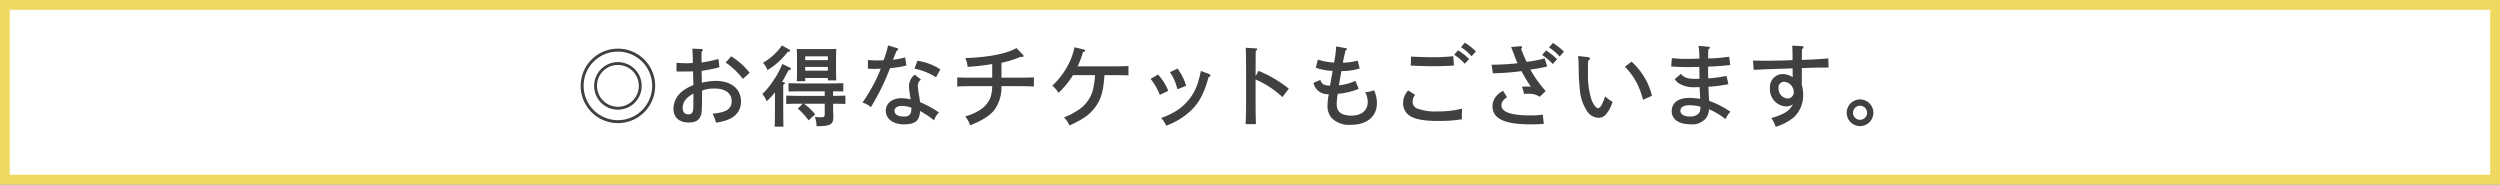
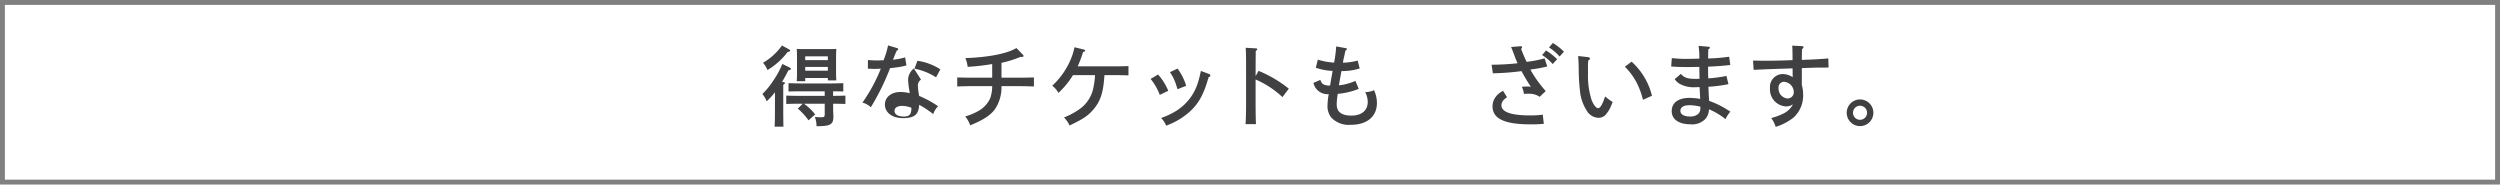
<svg xmlns="http://www.w3.org/2000/svg" width="511.578" height="37.76" viewBox="0 0 511.578 37.76">
  <rect x="0" y="0" width="511.578" height="37.76" fill="#808080" stroke="none" />
  <g id="hokengai_07" transform="translate(1 1)">
    <g id="グループ_94" data-name="グループ 94">
      <path id="パス_478" data-name="パス 478" d="M486.884,1907.041H319.616v35.76H829.193v-35.76Z" transform="translate(-319.616 -1907.041)" fill="#fff" />
-       <path id="パス_478_-_アウトライン" data-name="パス 478 - アウトライン" d="M318.616,1906.041H830.193v37.76H318.616Zm509.578,2H320.616v33.76H828.193Z" transform="translate(-319.616 -1907.041)" fill="#efd960" />
      <g id="グループ_93" data-name="グループ 93" transform="translate(117.825 7.739)">
-         <path id="パス_479" data-name="パス 479" d="M440.291,1922.676a7.62,7.62,0,1,1-7.62-7.621A7.614,7.614,0,0,1,440.291,1922.676Zm-14.631,0a7.012,7.012,0,1,0,7.011-7.012A6.988,6.988,0,0,0,425.66,1922.676Zm11.878,0a4.866,4.866,0,1,1-4.867-4.867A4.873,4.873,0,0,1,437.538,1922.676Zm-9.141,0a4.275,4.275,0,1,0,4.274-4.276A4.228,4.228,0,0,0,428.4,1922.676Z" transform="translate(-425.052 -1913.839)" fill="#403f41" />
-         <path id="パス_480" data-name="パス 480" d="M447.849,1922.03a12.678,12.678,0,0,1,2.862-.375c3.13,0,5.152,1.628,5.152,4.186,0,1.932-1.11,3.291-3.2,3.936a11.407,11.407,0,0,1-1.933.429,6.665,6.665,0,0,0-.678-1.842c2.79-.251,3.9-.984,3.9-2.558,0-1.628-1.306-2.595-3.523-2.595a7.18,7.18,0,0,0-2.54.429v.662c0,3.346-.036,4.007-.323,4.616-.392.875-1.109,1.25-2.414,1.25-1.95,0-3.112-1.054-3.112-2.861a4.684,4.684,0,0,1,2.146-3.774,8.736,8.736,0,0,1,1.933-1.02c-.037-1.324-.055-2.254-.073-2.808-.7.017-1.968.035-2.343.035-.232,0-.572,0-1.037-.018v-1.77c.8.055,1.664.091,2.2.091.305,0,.591-.018,1.145-.055v-.339c0-.822-.054-2-.107-2.595l1.825.072c.179,0,.322.107.322.215s-.072.2-.251.323c0,.268-.017.609-.017.894v.483c0,.179.017.609.017.858.2-.036.2-.036,1.038-.18a22.238,22.238,0,0,0,2.4-.554l.215,1.683c-.912.249-1.055.286-1.592.394-.286.055-.286.055-1.413.25-.286.052-.286.052-.645.125Zm-1.718,2.219c-1.5.806-2.2,1.736-2.2,2.933,0,.84.429,1.323,1.181,1.323.644,0,.93-.359.983-1.234.019-.179.019-.949.019-2.059Zm7.727-7.619a14.457,14.457,0,0,1,3.774,3.362l-1.377,1.253a15.819,15.819,0,0,0-3.525-3.346Z" transform="translate(-423.056 -1913.839)" fill="#403f41" />
        <path id="パス_481" data-name="パス 481" d="M460.9,1924.049a13.949,13.949,0,0,1-1.7,1.842,5.218,5.218,0,0,0-.876-1.484,15.988,15.988,0,0,0,2.29-2.826,17.1,17.1,0,0,0,1.789-3.327l1.466.714c.232.126.286.179.286.306s-.036.159-.5.285c-.179.339-.34.645-.429.823-.375.678-.644,1.161-.876,1.573l.286.018c.179.017.3.089.3.2,0,.09-.108.2-.341.341v4.9c0,1.608.019,2.879.037,3.667h-1.807c.054-.806.072-2.024.072-3.667Zm2.808-8.82c.25.144.286.18.286.306,0,.142-.054.179-.5.268a14.5,14.5,0,0,1-4.131,3.7,4.751,4.751,0,0,0-.913-1.485,12.3,12.3,0,0,0,3.881-3.541Zm3.13,11.163a11.543,11.543,0,0,1,2.29,2.183l-1.36,1.216a12.893,12.893,0,0,0-2.2-2.4l1.019-1h-.877c-.75,0-1.752.019-2.5.055v-1.719c.7.038,1.718.055,2.5.055h5.366v-.93h-4.918c-.751,0-1.752.018-2.486.035v-1.7c.68.02,1.7.055,2.486.055h6.224c.716,0,1.879-.035,2.5-.055v1.7c-.536-.017-1.413-.035-2.093-.035v.93h.054c.7,0,1.843-.017,2.469-.055v1.719c-.663-.036-1.806-.055-2.469-.055H472.8v.843c0,.285.018,1.089.054,1.59v.215c0,1.594-.608,1.951-3.291,1.951H469.4a5.184,5.184,0,0,0-.34-1.9,11.31,11.31,0,0,0,1.163.072c.787,0,.857-.055.857-.753v-2.021Zm.25-5.258v.644h-1.735c.036-.394.055-.967.055-1.79v-3.219c0-.571-.019-1.27-.055-1.59.411.017.77.034,1.306.034h5.509c.52,0,.9-.018,1.287-.034-.017.321-.054,1.019-.054,1.59v3.006c0,.84.019,1.431.054,1.842h-1.735v-.482Zm4.632-4.435h-4.632v.768h4.632Zm0,2.162h-4.632v.771h4.632Z" transform="translate(-421.142 -1913.907)" fill="#403f41" />
-         <path id="パス_482" data-name="パス 482" d="M483.748,1915.017c.143.037.215.126.215.213,0,.127-.071.2-.3.306-.3.678-.358.806-.59,1.429-.054.144-.107.251-.18.43.073,0,.251-.035.412-.052a13.652,13.652,0,0,0,2.075-.43l.268,1.646a15.108,15.108,0,0,1-2.254.43c-.232.035-.232.035-.913.106l-.178.018a48.37,48.37,0,0,1-3.935,7.995,4.219,4.219,0,0,0-1.719-.947,33.34,33.34,0,0,0,3.757-6.941c-.322.017-1.092.055-1.341.055-.18,0-.251-.02-1.306-.055l.018-1.77c.518.052,1.359.089,1.914.089.215,0,.608-.02,1.288-.037.017-.052.035-.107.07-.215a16.815,16.815,0,0,0,.841-2.826Zm4.883,6.439a1.471,1.471,0,0,0-.644,1.27,14.311,14.311,0,0,0,.268,2.076c.089.536.124.806.179,1.271a21.5,21.5,0,0,1,3.881,2.11,3.825,3.825,0,0,0-1,1.609,20.535,20.535,0,0,0-2.879-1.912,3.934,3.934,0,0,1-.287,1.411c-.411.93-1.323,1.323-3.04,1.323-2.182,0-3.685-1.143-3.685-2.771,0-1.52,1.306-2.576,3.185-2.576a7.783,7.783,0,0,1,1.9.25l-.215-1.395a13.891,13.891,0,0,1-.125-1.414,3,3,0,0,1,1.181-2.253Zm-1.968,5.76a5.49,5.49,0,0,0-1.931-.375c-.931,0-1.521.4-1.521,1,0,.75.715,1.18,1.967,1.18,1.057,0,1.485-.481,1.485-1.663Zm1.235-9.606a11.422,11.422,0,0,1,4.686,1.756l-.876,1.626a12.628,12.628,0,0,0-4.417-1.77Z" transform="translate(-418.99 -1913.909)" fill="#403f41" />
+         <path id="パス_482" data-name="パス 482" d="M483.748,1915.017c.143.037.215.126.215.213,0,.127-.071.2-.3.306-.3.678-.358.806-.59,1.429-.054.144-.107.251-.18.43.073,0,.251-.035.412-.052a13.652,13.652,0,0,0,2.075-.43l.268,1.646a15.108,15.108,0,0,1-2.254.43c-.232.035-.232.035-.913.106l-.178.018a48.37,48.37,0,0,1-3.935,7.995,4.219,4.219,0,0,0-1.719-.947,33.34,33.34,0,0,0,3.757-6.941c-.322.017-1.092.055-1.341.055-.18,0-.251-.02-1.306-.055l.018-1.77c.518.052,1.359.089,1.914.089.215,0,.608-.02,1.288-.037.017-.052.035-.107.07-.215a16.815,16.815,0,0,0,.841-2.826Zm4.883,6.439a1.471,1.471,0,0,0-.644,1.27,14.311,14.311,0,0,0,.268,2.076a21.5,21.5,0,0,1,3.881,2.11,3.825,3.825,0,0,0-1,1.609,20.535,20.535,0,0,0-2.879-1.912,3.934,3.934,0,0,1-.287,1.411c-.411.93-1.323,1.323-3.04,1.323-2.182,0-3.685-1.143-3.685-2.771,0-1.52,1.306-2.576,3.185-2.576a7.783,7.783,0,0,1,1.9.25l-.215-1.395a13.891,13.891,0,0,1-.125-1.414,3,3,0,0,1,1.181-2.253Zm-1.968,5.76a5.49,5.49,0,0,0-1.931-.375c-.931,0-1.521.4-1.521,1,0,.75.715,1.18,1.967,1.18,1.057,0,1.485-.481,1.485-1.663Zm1.235-9.606a11.422,11.422,0,0,1,4.686,1.756l-.876,1.626a12.628,12.628,0,0,0-4.417-1.77Z" transform="translate(-418.99 -1913.909)" fill="#403f41" />
        <path id="パス_483" data-name="パス 483" d="M506.853,1921.006c.823,0,2.074-.017,2.844-.052v1.859c-.77-.035-2.022-.072-2.844-.072h-3.793a8.013,8.013,0,0,1-1.43,4.848c-.966,1.216-2.451,2.146-4.973,3.167a6.006,6.006,0,0,0-1.019-1.825,10.852,10.852,0,0,0,2.647-1.092,5.513,5.513,0,0,0,2.5-2.719,7.478,7.478,0,0,0,.375-2.379h-4.31c-.913,0-2.092.037-2.844.072v-1.859c.752.036,1.931.052,2.844.052h4.31v-2.789a43.567,43.567,0,0,1-5.025.572,6.056,6.056,0,0,0-.465-1.79c4.7-.159,8.568-.912,10.446-2.056l1.323,1.36c.089.107.143.179.143.251,0,.124-.125.213-.322.213l-.3-.017a21.446,21.446,0,0,1-3.9,1.215v3.041Z" transform="translate(-416.95 -1913.852)" fill="#403f41" />
        <path id="パス_484" data-name="パス 484" d="M515.646,1920.506a17.285,17.285,0,0,1-2.969,3.63,5,5,0,0,0-1.271-1.466,15.5,15.5,0,0,0,3.345-4.453,13.044,13.044,0,0,0,1.2-3.417l1.932.465c.161.037.25.126.25.234,0,.124-.054.161-.429.286a22.832,22.832,0,0,1-1.092,2.916H524.5c.733,0,1.842-.018,2.5-.055v1.914c-.663-.035-1.771-.052-2.5-.052h-2.415c-.232,3.613-.8,5.347-2.343,7.117-1.055,1.218-2.038,1.862-4.794,3.185a5.621,5.621,0,0,0-1.144-1.646,14.653,14.653,0,0,0,3.327-1.807,7.021,7.021,0,0,0,2.738-4.525,14.389,14.389,0,0,0,.285-2.324Z" transform="translate(-414.906 -1913.869)" fill="#403f41" />
        <path id="パス_485" data-name="パス 485" d="M530.934,1919.921a11.351,11.351,0,0,1,2.093,3.327l-1.734.841a12.072,12.072,0,0,0-1.878-3.273Zm10.446-.107a.317.317,0,0,1,.251.286c0,.179-.073.251-.359.375-.912,3.346-1.985,5.331-3.72,6.923a14.548,14.548,0,0,1-4.955,2.986,4.847,4.847,0,0,0-1.037-1.573,15.109,15.109,0,0,0,3.148-1.484,10.4,10.4,0,0,0,4.49-6.1,19.623,19.623,0,0,0,.5-2.039Zm-6.457-1.109a11.275,11.275,0,0,1,1.771,3.522l-1.771.7c-.036-.106-.036-.106-.232-.733a9.557,9.557,0,0,0-1.324-2.755Z" transform="translate(-412.79 -1913.41)" fill="#403f41" />
        <path id="パス_486" data-name="パス 486" d="M549.465,1919.617a25.2,25.2,0,0,1,6.189,3.65l-1.306,1.718a19.054,19.054,0,0,0-5.491-3.6v4.955c0,1.9.036,3.311.072,4.186H546.8c.072-.93.108-2.414.108-4.186v-7.227c0-2.342-.019-3.792-.091-4.221l2.111.126c.179,0,.268.072.268.179s-.072.2-.3.339c-.018.378-.018.378-.036,3.577v1.576Z" transform="translate(-410.747 -1913.858)" fill="#403f41" />
        <path id="パス_487" data-name="パス 487" d="M568.5,1923.332a14.781,14.781,0,0,1-4.292,1.019,14.554,14.554,0,0,0-.216,2.148c0,1.557,1,2.307,3.023,2.307,2.057,0,3.328-1.056,3.328-2.808a4.519,4.519,0,0,0-.518-2,4.369,4.369,0,0,0,1.806-.393,6.207,6.207,0,0,1,.591,2.613c0,2.772-2.022,4.47-5.33,4.47a4.943,4.943,0,0,1-4.025-1.5,3.756,3.756,0,0,1-.751-2.522,12.539,12.539,0,0,1,.25-2.253,2.935,2.935,0,0,1-3.131-2.308l1.414-.608c.287.877.752,1.163,1.986,1.163.036-.251.089-.485.143-.878.107-.661.125-.715.232-1.25.054-.358.072-.43.143-.877a11.855,11.855,0,0,1-3.434-.644l.411-1.663a12.9,12.9,0,0,0,3.328.607,24.252,24.252,0,0,0,.429-3.309l1.877.34c.232.036.305.089.305.2s-.089.215-.305.341c-.089.482-.089.482-.322,1.519-.054.217-.107.485-.179.932a12.68,12.68,0,0,0,3.023-.43l.411,1.609a12.159,12.159,0,0,1-3.72.536c-.108.465-.322,1.683-.536,2.917a11.133,11.133,0,0,0,3.38-.913Z" transform="translate(-409.286 -1913.888)" fill="#403f41" />
-         <path id="パス_488" data-name="パス 488" d="M578.12,1924.646a2.069,2.069,0,0,0-.518,1.395,1.461,1.461,0,0,0,.894,1.378,10.769,10.769,0,0,0,4.258.609,19.768,19.768,0,0,0,4.973-.574c-.036.591-.054,1.092-.054,1.539,0,.215,0,.341.018.644a29.949,29.949,0,0,1-4.919.341c-2.88,0-4.7-.341-5.849-1.109a3.075,3.075,0,0,1-1.271-2.541,3.765,3.765,0,0,1,1.038-2.593Zm-.84-7.835c2.773.106,3.113.124,4.544.124a34.162,34.162,0,0,0,4.1-.214l.124,1.914c-1.752.106-2.736.143-4.417.143-1.234,0-2.236-.037-4.419-.126Zm9.606-1.288a11.491,11.491,0,0,1,2.271,1.79l-.893.964a10.456,10.456,0,0,0-2.165-1.842Zm1.395-1.556a11.473,11.473,0,0,1,2.272,1.789l-.894.982a10.584,10.584,0,0,0-2.165-1.86Z" transform="translate(-407.357 -1913.967)" fill="#403f41" />
        <path id="パス_489" data-name="パス 489" d="M597.819,1914.677a.241.241,0,0,1,.269.251c0,.089,0,.089-.2.3.429,1.108.482,1.232,1.126,2.647a22.434,22.434,0,0,0,3.684-.716l.538,1.663c-1,.234-1.575.359-2.075.43-1.324.2-1.324.2-1.378.2a24.005,24.005,0,0,0,3.148,4.4l-1.234,1.181a3.732,3.732,0,0,0-2.165-.627c-.358,0-.626,0-1.055.036a4.989,4.989,0,0,0-.43-1.447,7.316,7.316,0,0,1,1-.073,8.114,8.114,0,0,1,.842.052,33.822,33.822,0,0,1-1.914-3.2,50.056,50.056,0,0,1-5.867.445l-.252-1.752a51.532,51.532,0,0,0,5.313-.3,17.717,17.717,0,0,1-.714-1.79c-.269-.678-.359-.948-.609-1.537Zm-2.807,10.446c-.787.52-1.145,1.019-1.145,1.646,0,1.377,1.986,2.075,5.956,2.075a18.354,18.354,0,0,0,2.522-.161c.019.337.089,1,.2,1.876a25.233,25.233,0,0,1-2.773.107c-5.276,0-7.727-1.161-7.727-3.685a3.146,3.146,0,0,1,.591-1.859,4.014,4.014,0,0,1,1.573-1.305Zm7.977-9.57a12.09,12.09,0,0,1,2.273,1.789l-.9.985a10.249,10.249,0,0,0-2.165-1.842Zm1.4-1.537a11.529,11.529,0,0,1,2.272,1.787l-.894.985a9.91,9.91,0,0,0-2.166-1.859Z" transform="translate(-405.452 -1913.961)" fill="#403f41" />
        <path id="パス_490" data-name="パス 490" d="M609.735,1916.631c.216.038.394.162.394.286,0,.144-.108.269-.358.4-.037.482-.054.626-.054,1.019v1.807a16.3,16.3,0,0,0,.751,5.292c.411,1,.931,1.646,1.323,1.646.43,0,.9-.786,1.432-2.414a9.189,9.189,0,0,0,1.555,1.143c-.107.234-.107.234-.356.861a6.188,6.188,0,0,1-1.253,1.914,2.063,2.063,0,0,1-1.288.465,2.9,2.9,0,0,1-2.469-1.557,8.953,8.953,0,0,1-1.323-3.863,40.327,40.327,0,0,1-.268-4.258c0-1.144-.072-2.647-.125-2.969Zm8.909.93a13.833,13.833,0,0,1,4.168,6.979l-1.843.823a16.045,16.045,0,0,0-1.378-3.667,13.216,13.216,0,0,0-2.324-3.1Z" transform="translate(-403.592 -1913.681)" fill="#403f41" />
        <path id="パス_491" data-name="パス 491" d="M624.872,1917.046a25.268,25.268,0,0,0,3.416.162c.162,0,.9-.018,2.218-.052a16.487,16.487,0,0,0-.161-2.613l2.02.179c.2.018.287.073.287.2,0,.107-.072.2-.322.341-.018,1.322-.018,1.322-.036,1.86a35.111,35.111,0,0,0,4.31-.359l.232,1.7c-1.681.179-2.4.231-4.543.341v.605c0,.483,0,.931.036,1.79a29.247,29.247,0,0,0,3.72-.5l.411,1.683a30.274,30.274,0,0,1-4.1.534c.037.806.037.932.055,1.308,0,.179,0,.179.054,1.019.018.231.018.231.035.554a19.16,19.16,0,0,1,4.347,2.218,6.623,6.623,0,0,0-1,1.521,14.043,14.043,0,0,0-3.382-2.021,3.049,3.049,0,0,1-.733,1.985,3.722,3.722,0,0,1-3.059,1.091c-2.379,0-3.828-1.019-3.828-2.682,0-1.718,1.342-2.72,3.632-2.72a16.112,16.112,0,0,1,2.2.2c-.019-.266-.037-.481-.037-.624,0-.038-.036-.627-.089-1.79-.429.018-.7.035-.93.035a5.863,5.863,0,0,1-3.327-.8,3.456,3.456,0,0,1-.84-.86l1.268-1.072c.681.786,1.378,1.019,2.97,1.019.215,0,.286,0,.841-.017-.019-.716-.019-.913-.037-2.434-1.377.034-2.182.034-2.432.034-1.253,0-2.434-.034-3.328-.124Zm3.631,9.643c-1.216,0-1.877.41-1.877,1.161,0,.7.751,1.146,1.931,1.146a2.45,2.45,0,0,0,1.646-.465,1.425,1.425,0,0,0,.5-1.11,4.071,4.071,0,0,0,.018-.429A9.681,9.681,0,0,0,628.5,1926.689Z" transform="translate(-401.589 -1913.899)" fill="#403f41" />
        <path id="パス_492" data-name="パス 492" d="M649.694,1914.6c.215,0,.358.089.358.231,0,.126-.073.216-.305.392-.017.806-.017.806-.035,2.2,2.146-.072,4.1-.179,5.42-.305l.054,1.862c-.645.017-.645.017-2.022.017-.484,0-1.628.036-3.452.107v3.433a7.341,7.341,0,0,1,.267,1.932,6.1,6.1,0,0,1-1.949,4.74,11.245,11.245,0,0,1-3.667,1.914,5.913,5.913,0,0,0-.912-1.807,12.223,12.223,0,0,0,2.485-.913,4.3,4.3,0,0,0,1.968-1.894,2.451,2.451,0,0,1-1.449.428,3.47,3.47,0,0,1-3.255-3.757,2.628,2.628,0,0,1,2.558-2.861,3.731,3.731,0,0,1,2.093.644c-.018-.41-.018-.572-.018-.7,0-.341,0-.753-.018-1.111-.93.037-1.395.055-2.683.089-2.5.09-2.612.09-5.277.216l-.125-1.9c1,.018,1.521.035,2.308.035,1.985,0,3.684-.035,5.778-.124,0-1.663-.018-2.342-.072-2.968Zm-2.951,10.715a1.277,1.277,0,0,0,1.323-1.36,2.151,2.151,0,0,0-2.022-2.058,1.137,1.137,0,0,0-1.091,1.271A2.024,2.024,0,0,0,646.742,1925.316Z" transform="translate(-399.828 -1913.903)" fill="#403f41" />
        <path id="パス_493" data-name="パス 493" d="M662.338,1927.073a2.728,2.728,0,1,1-2.72-2.718A2.722,2.722,0,0,1,662.338,1927.073Zm-4.168,0a1.44,1.44,0,1,0,1.448-1.429A1.442,1.442,0,0,0,658.169,1927.073Z" transform="translate(-397.813 -1912.746)" fill="#403f41" />
      </g>
    </g>
  </g>
</svg>